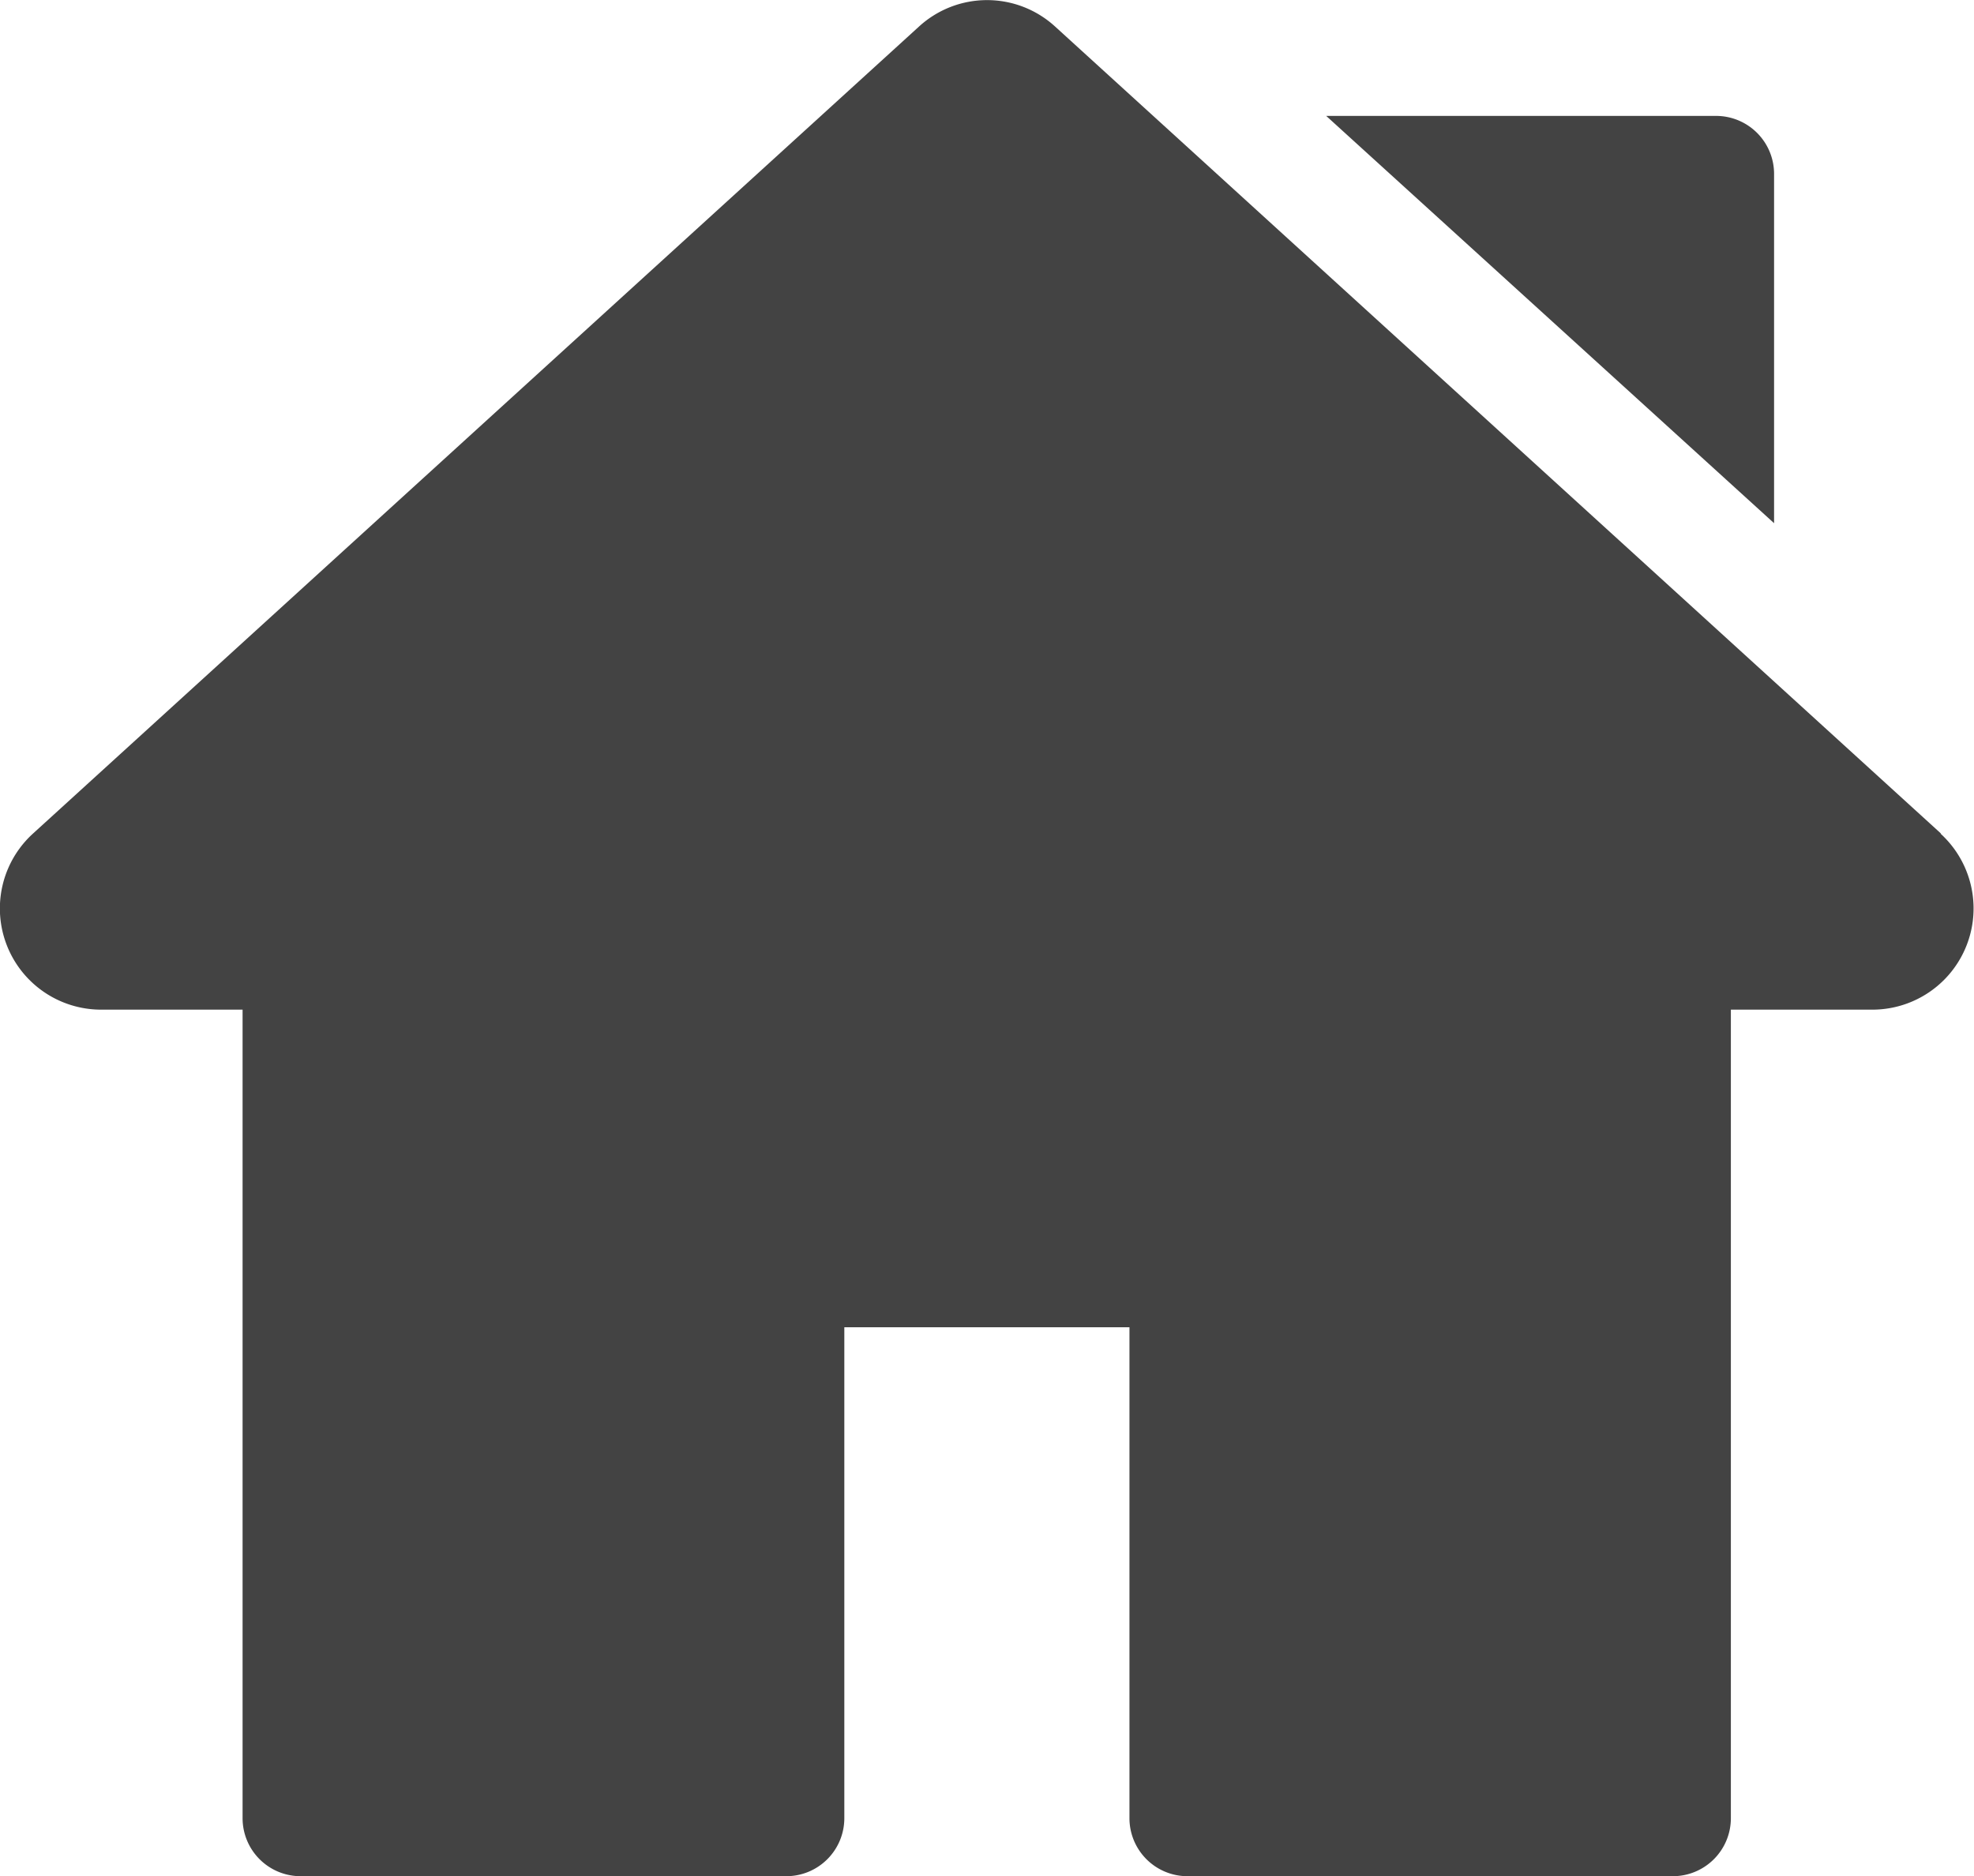
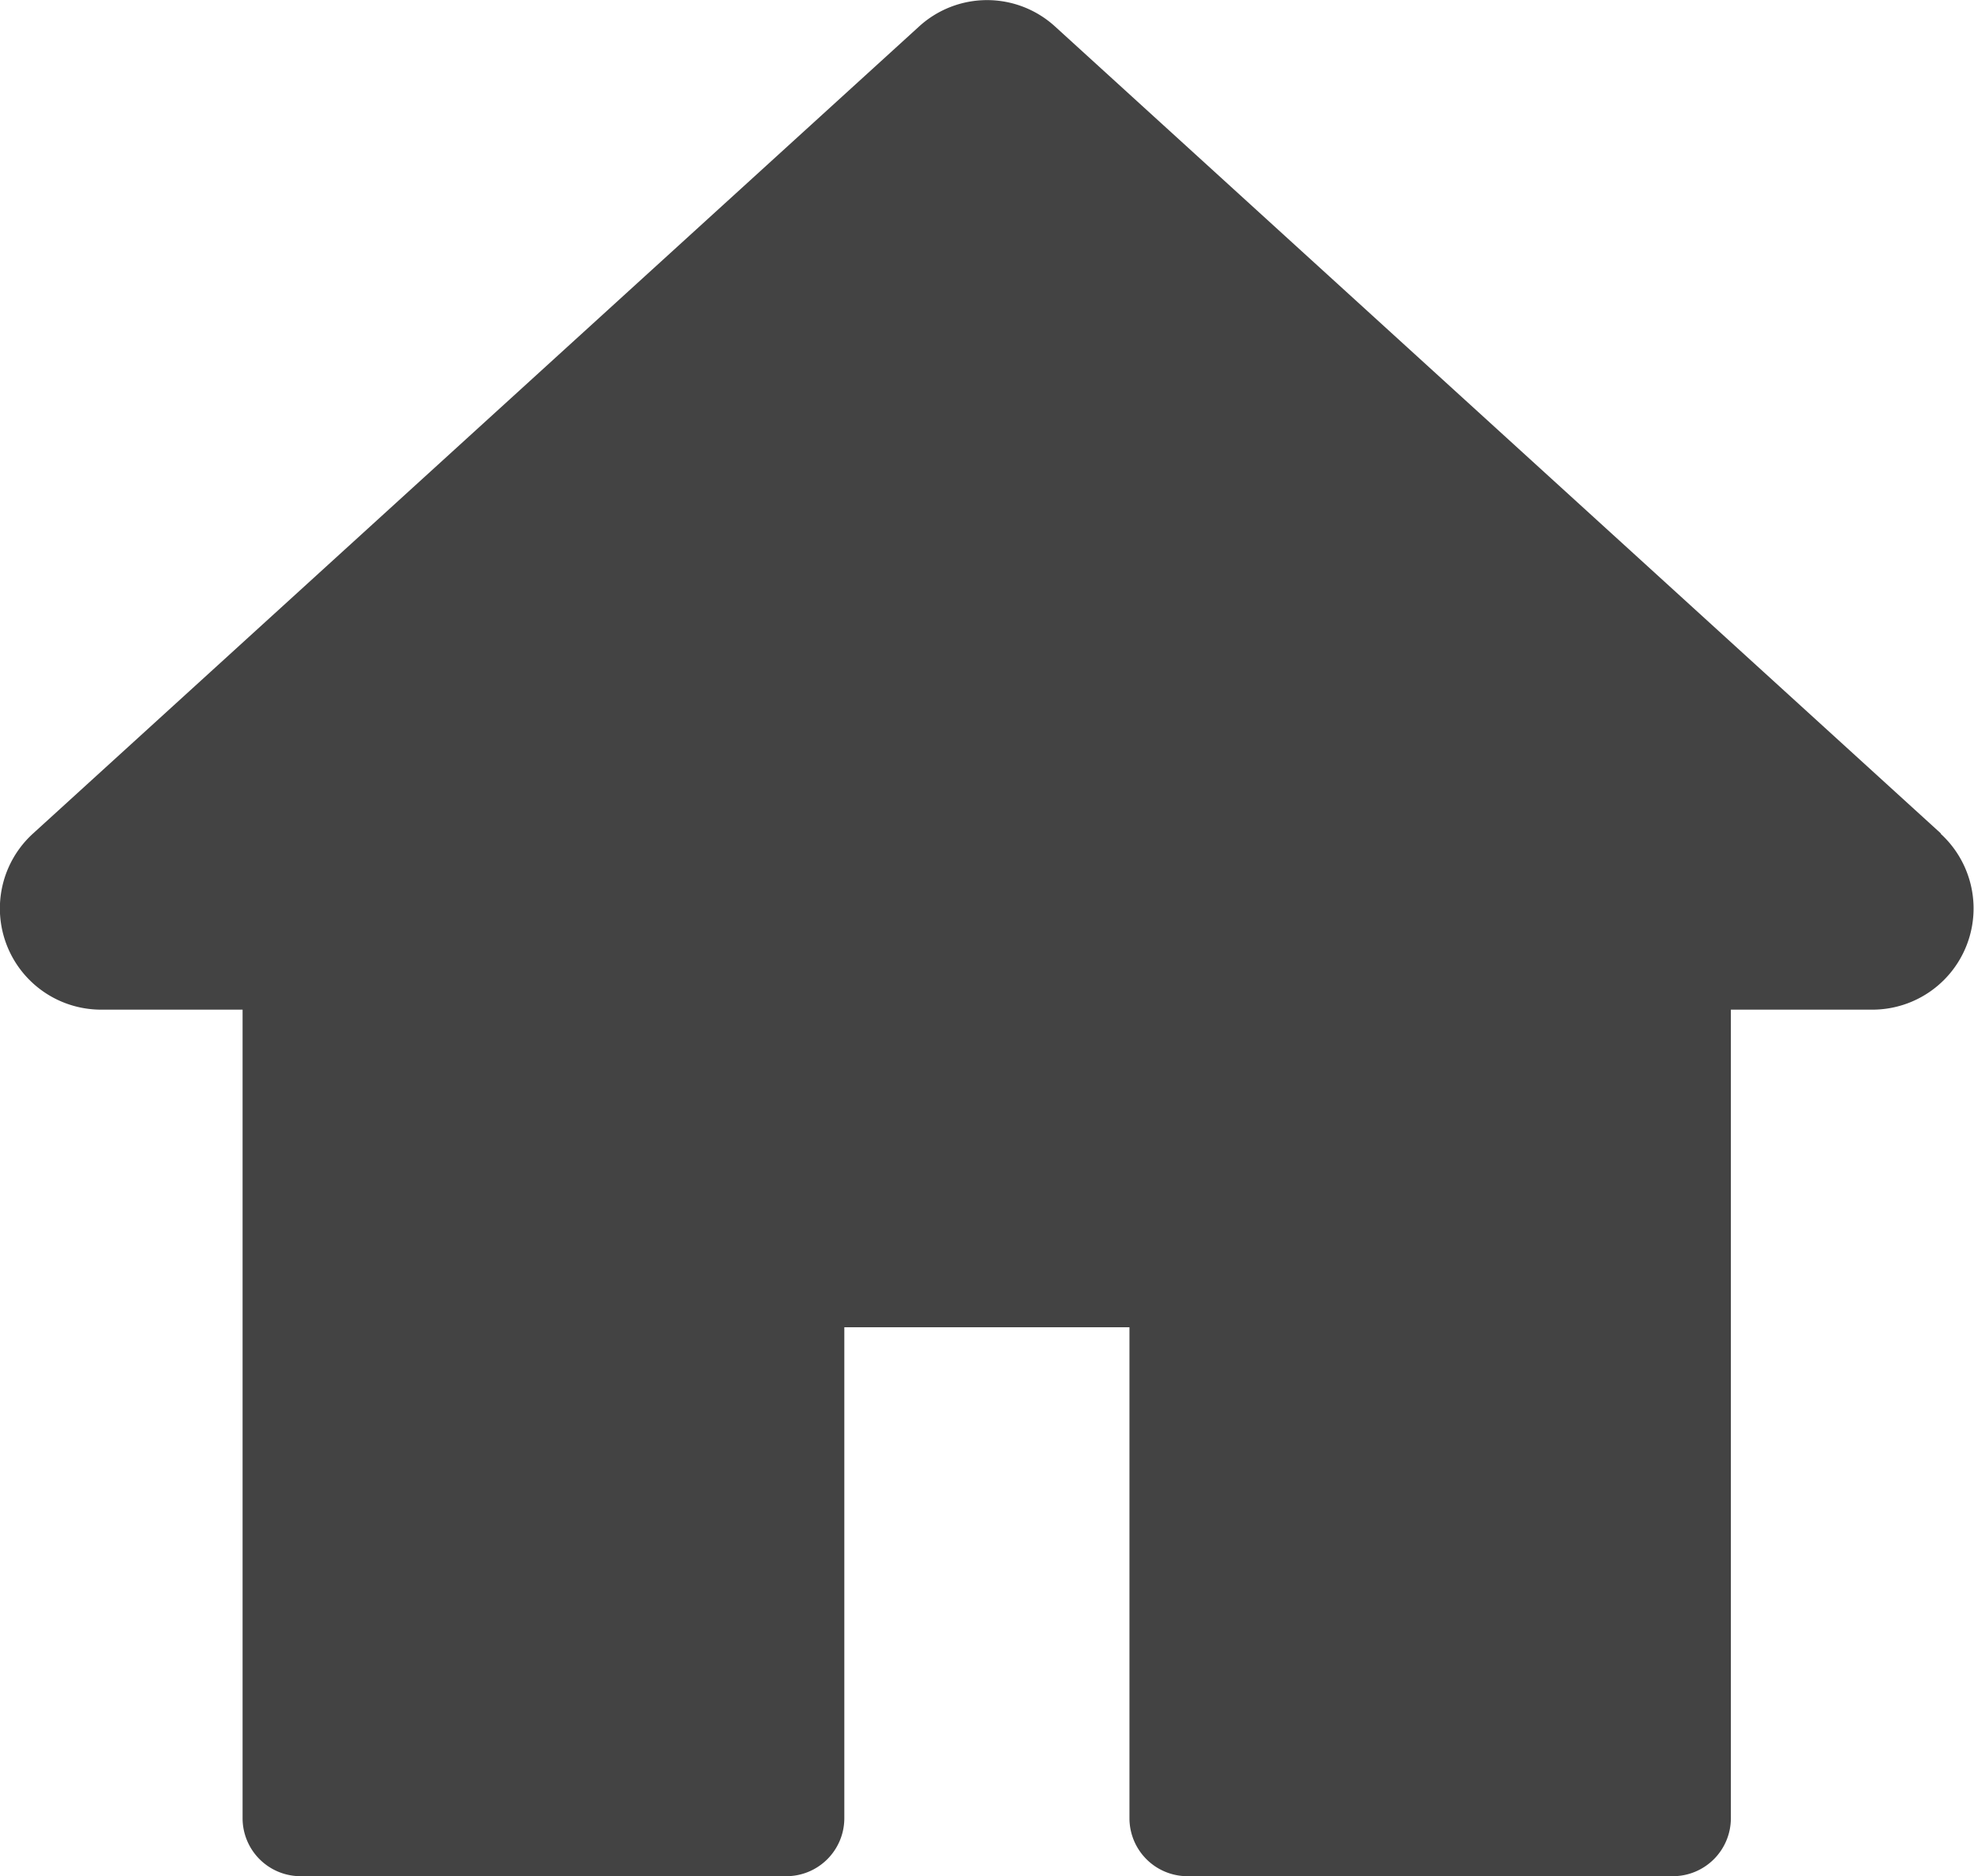
<svg xmlns="http://www.w3.org/2000/svg" id="home-run" width="18" height="17.109" viewBox="0 0 18 17.109">
  <g id="Group_264" data-name="Group 264">
    <g id="Group_263" data-name="Group 263" transform="translate(0 0)">
      <path id="Path_612" data-name="Path 612" d="M17.7,20.277,9.622,12.918a.919.919,0,0,0-1.243,0L.3,20.277a.923.923,0,0,0,.622,1.605h1.29v7.373a.529.529,0,0,0,.529.529H7.17a.529.529,0,0,0,.529-.529V24.778h2.6v4.477a.529.529,0,0,0,.529.529h4.426a.529.529,0,0,0,.529-.529V21.882h1.29a.923.923,0,0,0,.622-1.605Z" transform="translate(0 -12.675)" fill="#434343" />
    </g>
  </g>
  <g id="Group_266" data-name="Group 266" transform="translate(12.093 1.057)">
    <g id="Group_265" data-name="Group 265" transform="translate(0 0)">
-       <path id="Path_613" data-name="Path 613" d="M347.528,42.73h-3.555l4.084,3.714V43.259A.529.529,0,0,0,347.528,42.73Z" transform="translate(-343.973 -42.73)" fill="#434343" />
-     </g>
+       </g>
  </g>
</svg>